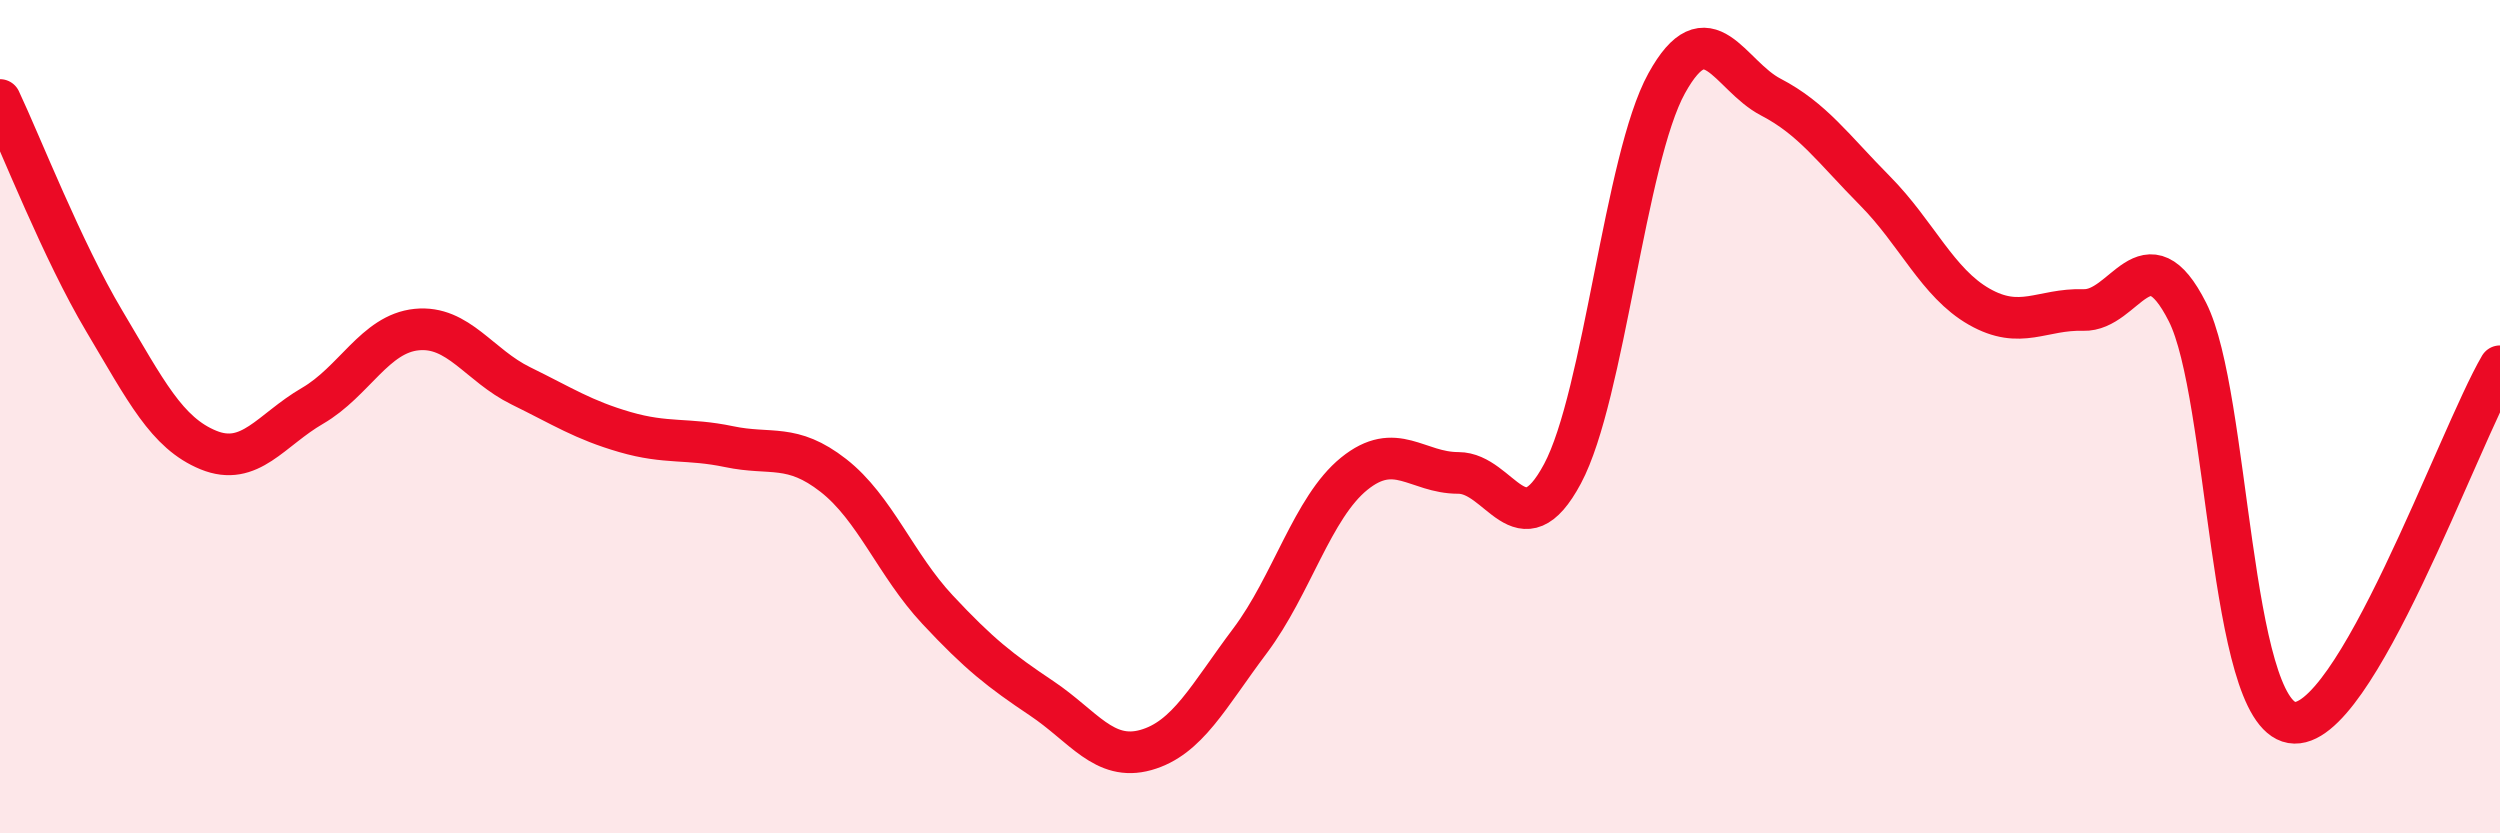
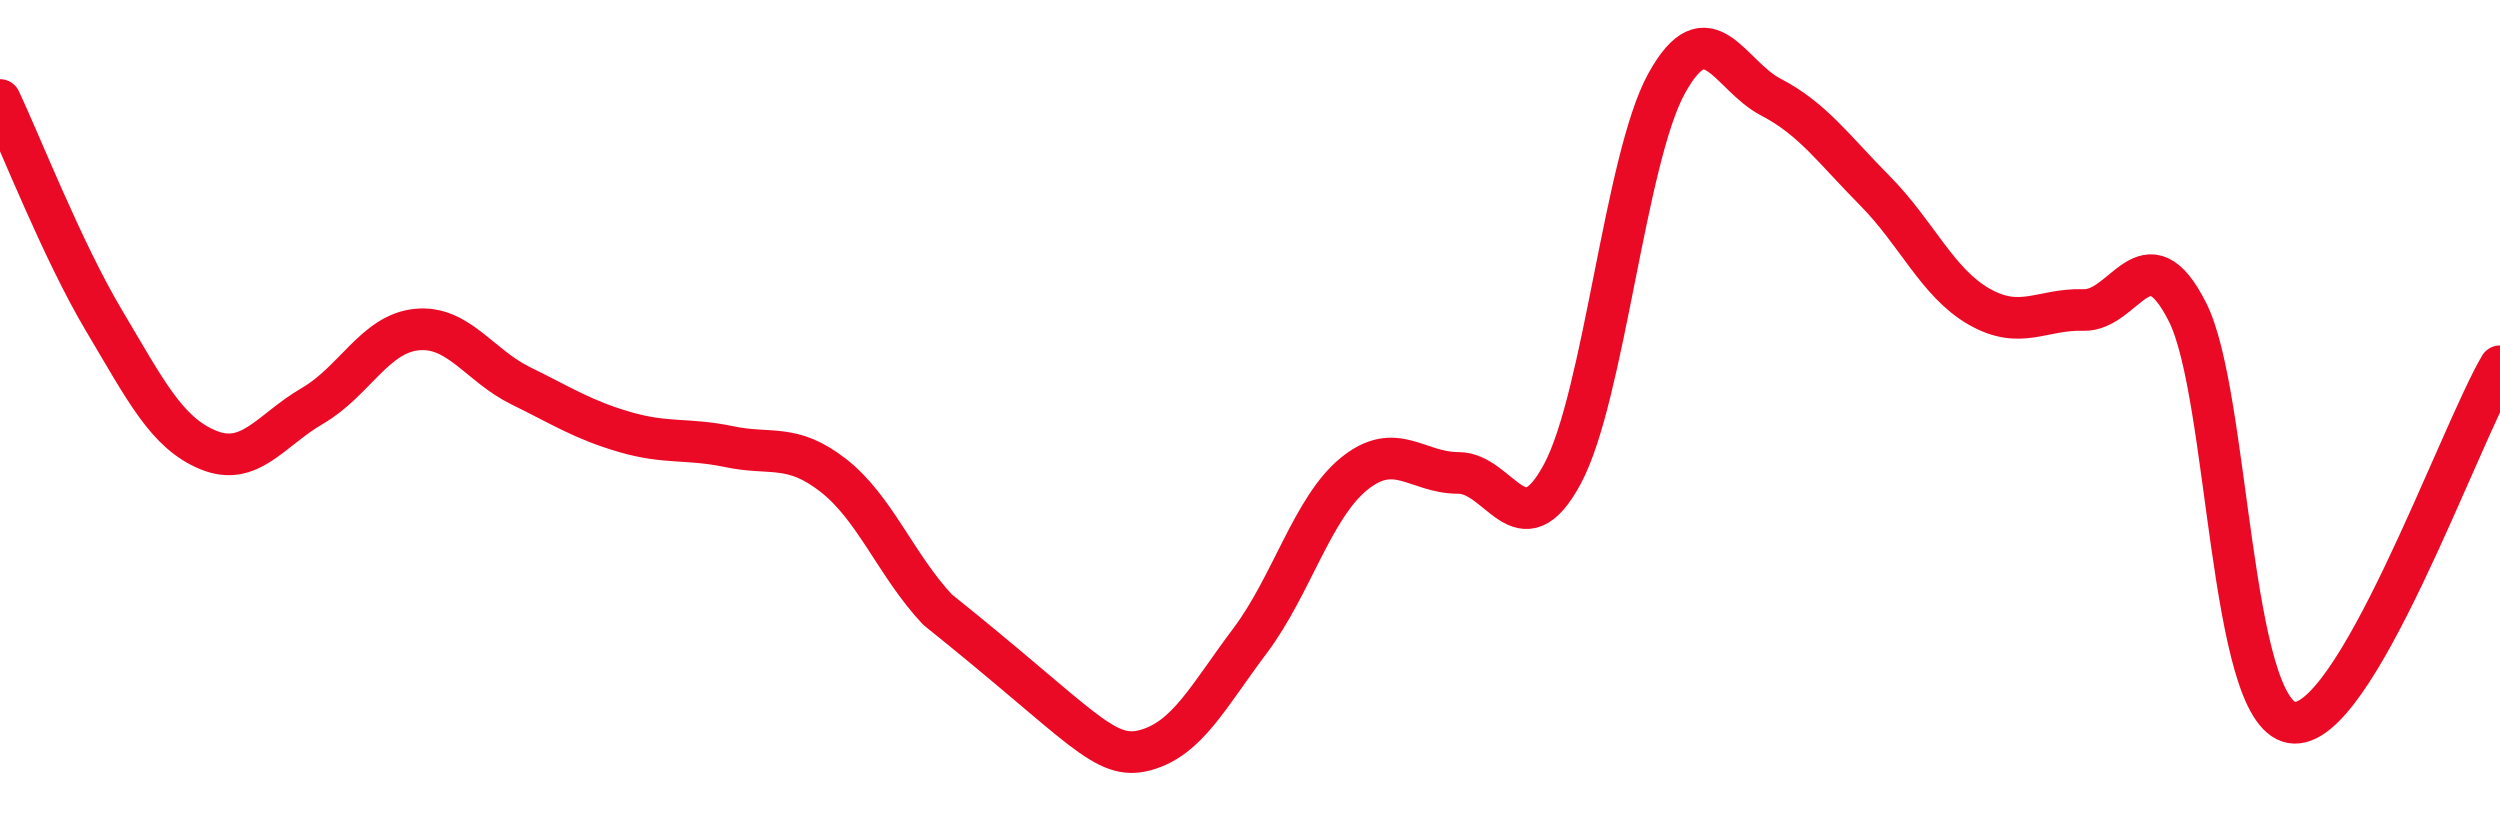
<svg xmlns="http://www.w3.org/2000/svg" width="60" height="20" viewBox="0 0 60 20">
-   <path d="M 0,2.4 C 0.5,3.46 1.5,6.02 2.5,7.7 C 3.5,9.38 4,10.39 5,10.8 C 6,11.21 6.5,10.32 7.5,9.74 C 8.5,9.16 9,8.01 10,7.91 C 11,7.81 11.5,8.77 12.5,9.26 C 13.5,9.75 14,10.08 15,10.37 C 16,10.66 16.5,10.51 17.5,10.72 C 18.5,10.93 19,10.63 20,11.41 C 21,12.19 21.5,13.56 22.5,14.63 C 23.5,15.7 24,16.09 25,16.76 C 26,17.43 26.5,18.28 27.5,18 C 28.5,17.72 29,16.71 30,15.38 C 31,14.05 31.5,12.18 32.5,11.37 C 33.5,10.56 34,11.35 35,11.35 C 36,11.35 36.5,13.24 37.5,11.37 C 38.5,9.5 39,3.81 40,2 C 41,0.19 41.5,1.81 42.5,2.33 C 43.5,2.85 44,3.57 45,4.58 C 46,5.59 46.5,6.79 47.5,7.36 C 48.5,7.93 49,7.41 50,7.44 C 51,7.47 51.5,5.51 52.5,7.49 C 53.5,9.47 53.5,17.08 55,17.34 C 56.5,17.6 59,10.5 60,8.79L60 20L0 20Z" fill="#EB0A25" opacity="0.1" stroke-linecap="round" stroke-linejoin="round" />
-   <path d="M 0,2.4 C 0.5,3.46 1.5,6.02 2.5,7.7 C 3.5,9.38 4,10.39 5,10.8 C 6,11.21 6.5,10.32 7.5,9.74 C 8.5,9.16 9,8.01 10,7.91 C 11,7.81 11.5,8.77 12.5,9.26 C 13.5,9.75 14,10.08 15,10.37 C 16,10.66 16.5,10.51 17.5,10.72 C 18.5,10.93 19,10.63 20,11.41 C 21,12.19 21.5,13.56 22.5,14.63 C 23.5,15.7 24,16.09 25,16.76 C 26,17.43 26.5,18.28 27.5,18 C 28.5,17.72 29,16.71 30,15.38 C 31,14.05 31.5,12.18 32.5,11.37 C 33.5,10.56 34,11.35 35,11.35 C 36,11.35 36.5,13.24 37.5,11.37 C 38.5,9.5 39,3.81 40,2 C 41,0.19 41.5,1.81 42.5,2.33 C 43.5,2.85 44,3.57 45,4.58 C 46,5.59 46.5,6.79 47.5,7.36 C 48.5,7.93 49,7.41 50,7.44 C 51,7.47 51.5,5.51 52.5,7.49 C 53.5,9.47 53.5,17.08 55,17.34 C 56.5,17.6 59,10.5 60,8.79" stroke="#EB0A25" stroke-width="1" fill="none" stroke-linecap="round" stroke-linejoin="round" />
+   <path d="M 0,2.4 C 0.5,3.46 1.5,6.02 2.5,7.7 C 3.5,9.38 4,10.39 5,10.8 C 6,11.21 6.5,10.32 7.5,9.74 C 8.5,9.16 9,8.01 10,7.91 C 11,7.81 11.5,8.77 12.5,9.26 C 13.5,9.75 14,10.08 15,10.37 C 16,10.66 16.5,10.51 17.5,10.72 C 18.5,10.93 19,10.63 20,11.41 C 21,12.19 21.5,13.56 22.5,14.63 C 26,17.43 26.5,18.28 27.5,18 C 28.5,17.72 29,16.71 30,15.38 C 31,14.05 31.5,12.18 32.5,11.37 C 33.5,10.56 34,11.35 35,11.35 C 36,11.35 36.5,13.24 37.5,11.37 C 38.5,9.5 39,3.81 40,2 C 41,0.19 41.5,1.81 42.5,2.33 C 43.5,2.85 44,3.57 45,4.58 C 46,5.59 46.5,6.79 47.5,7.36 C 48.5,7.93 49,7.41 50,7.44 C 51,7.47 51.5,5.51 52.5,7.49 C 53.5,9.47 53.5,17.08 55,17.34 C 56.5,17.6 59,10.5 60,8.79" stroke="#EB0A25" stroke-width="1" fill="none" stroke-linecap="round" stroke-linejoin="round" />
</svg>